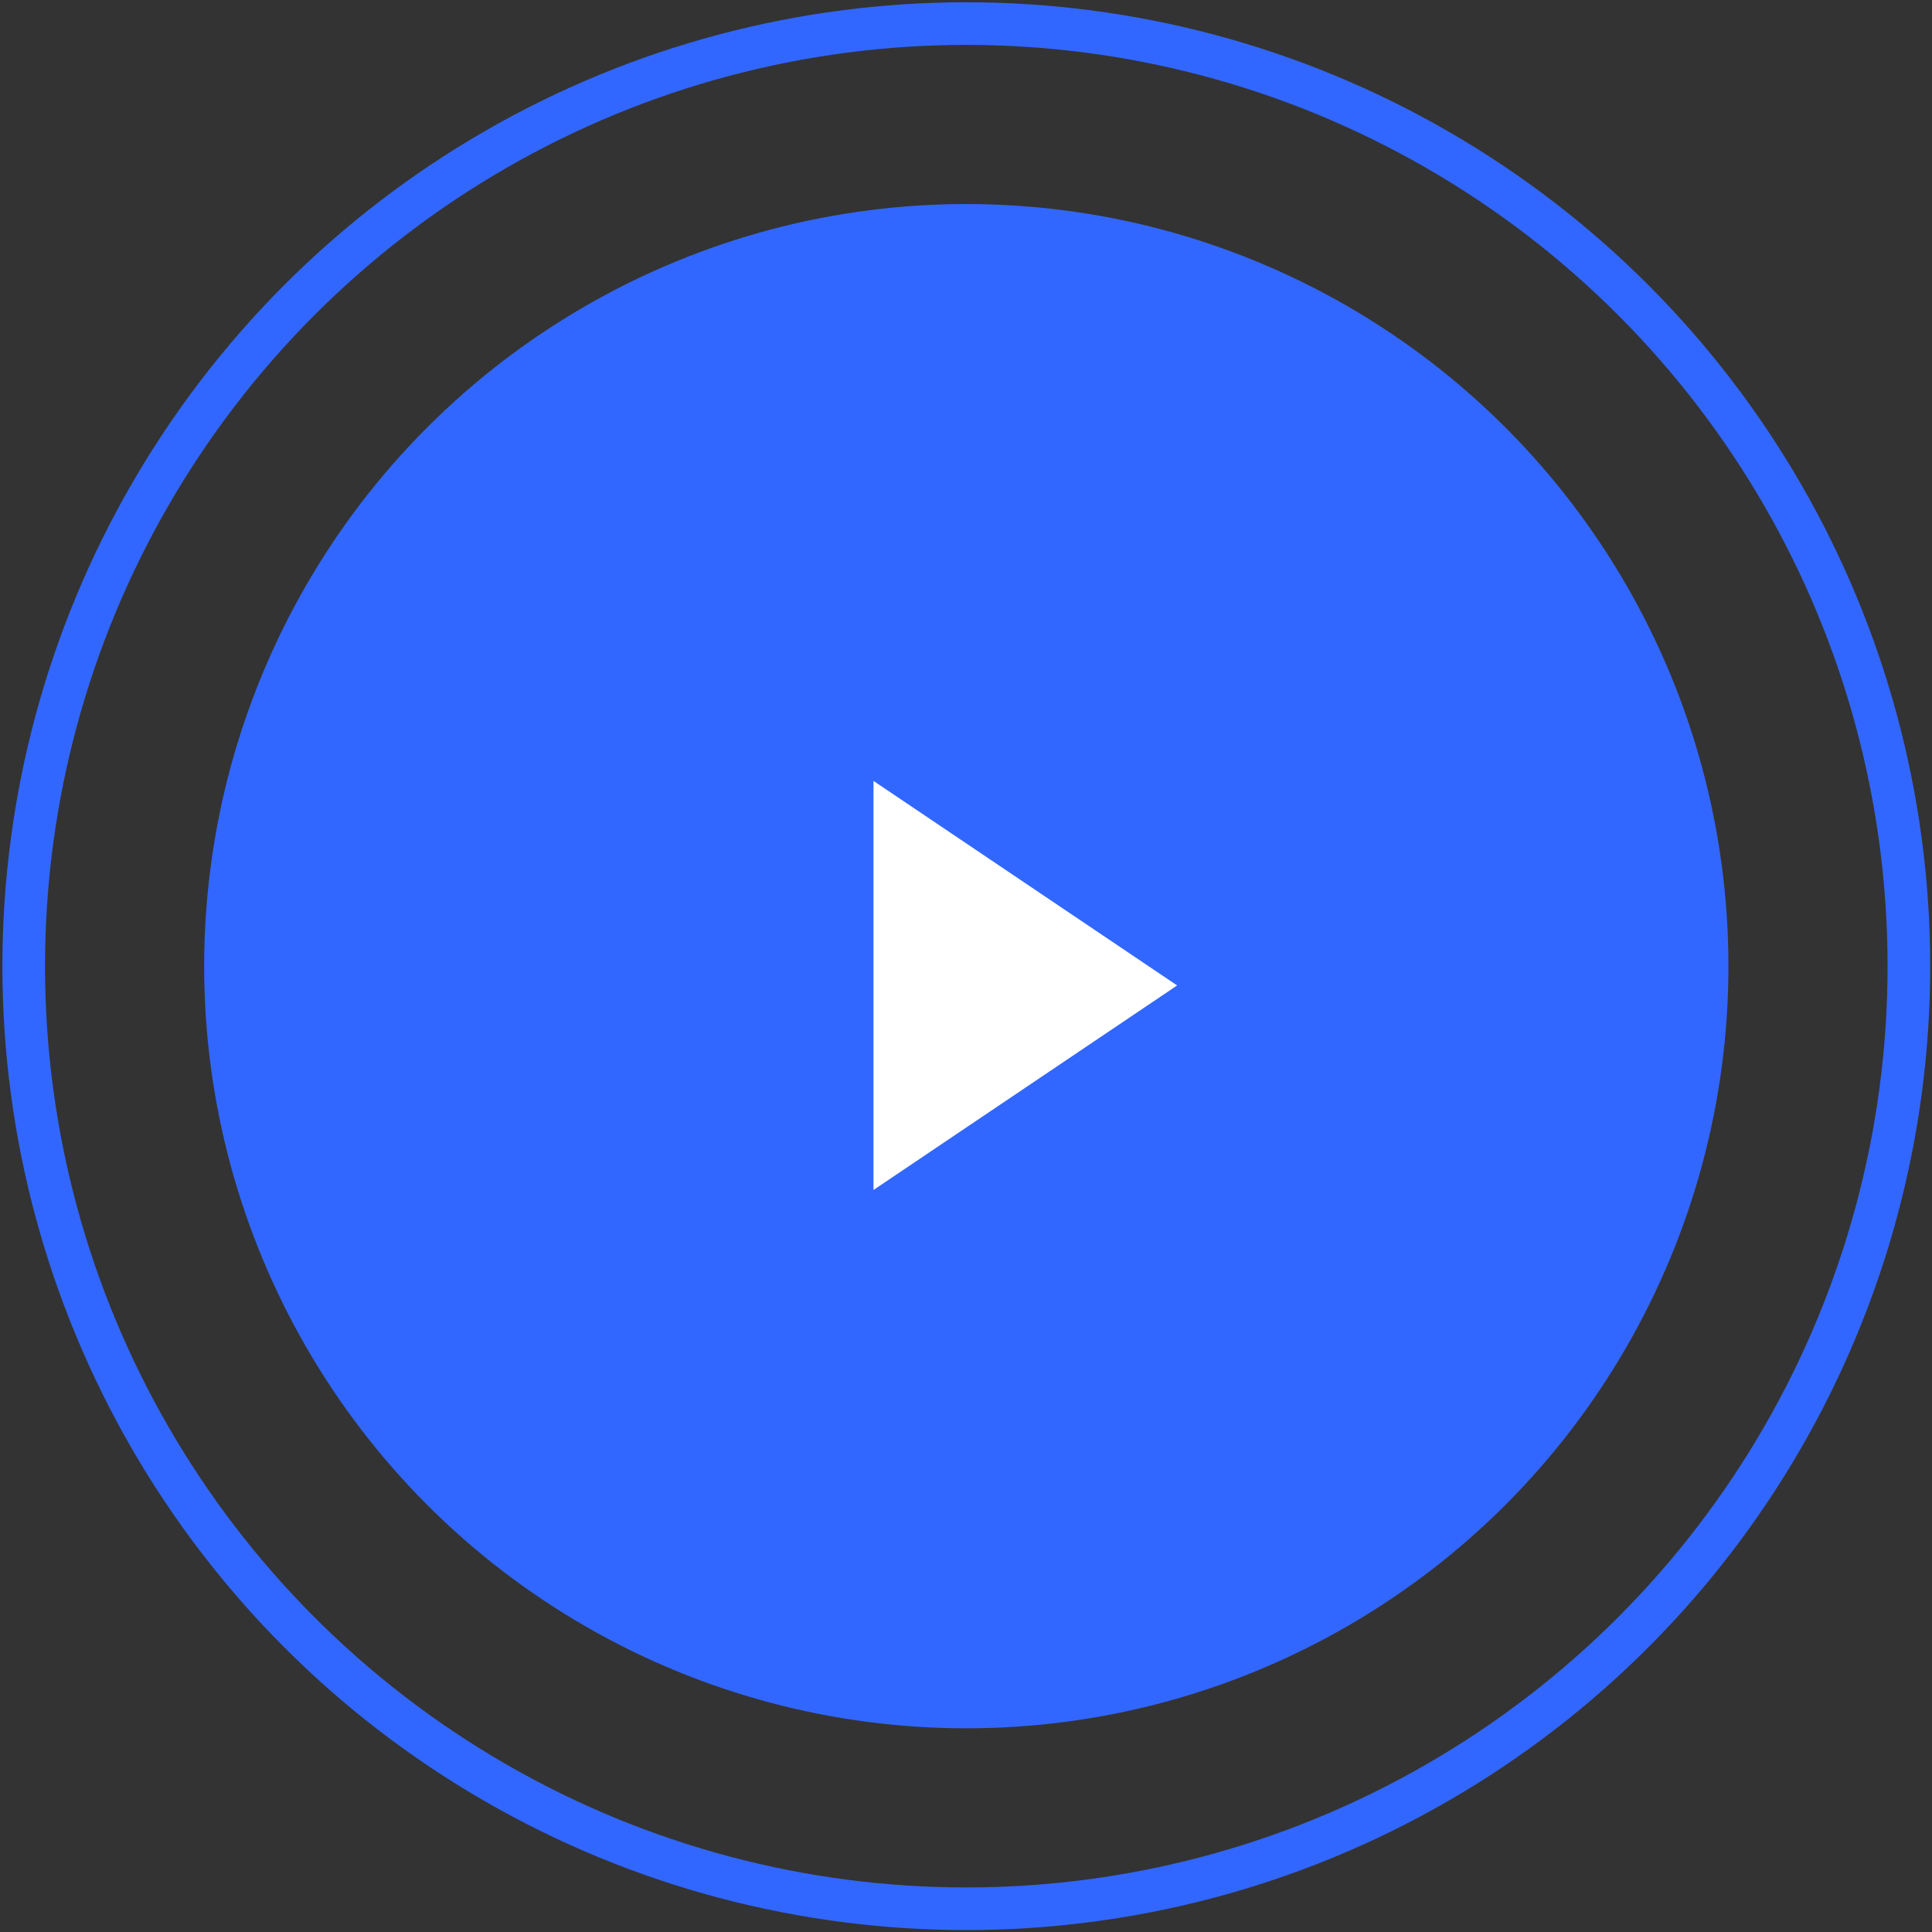
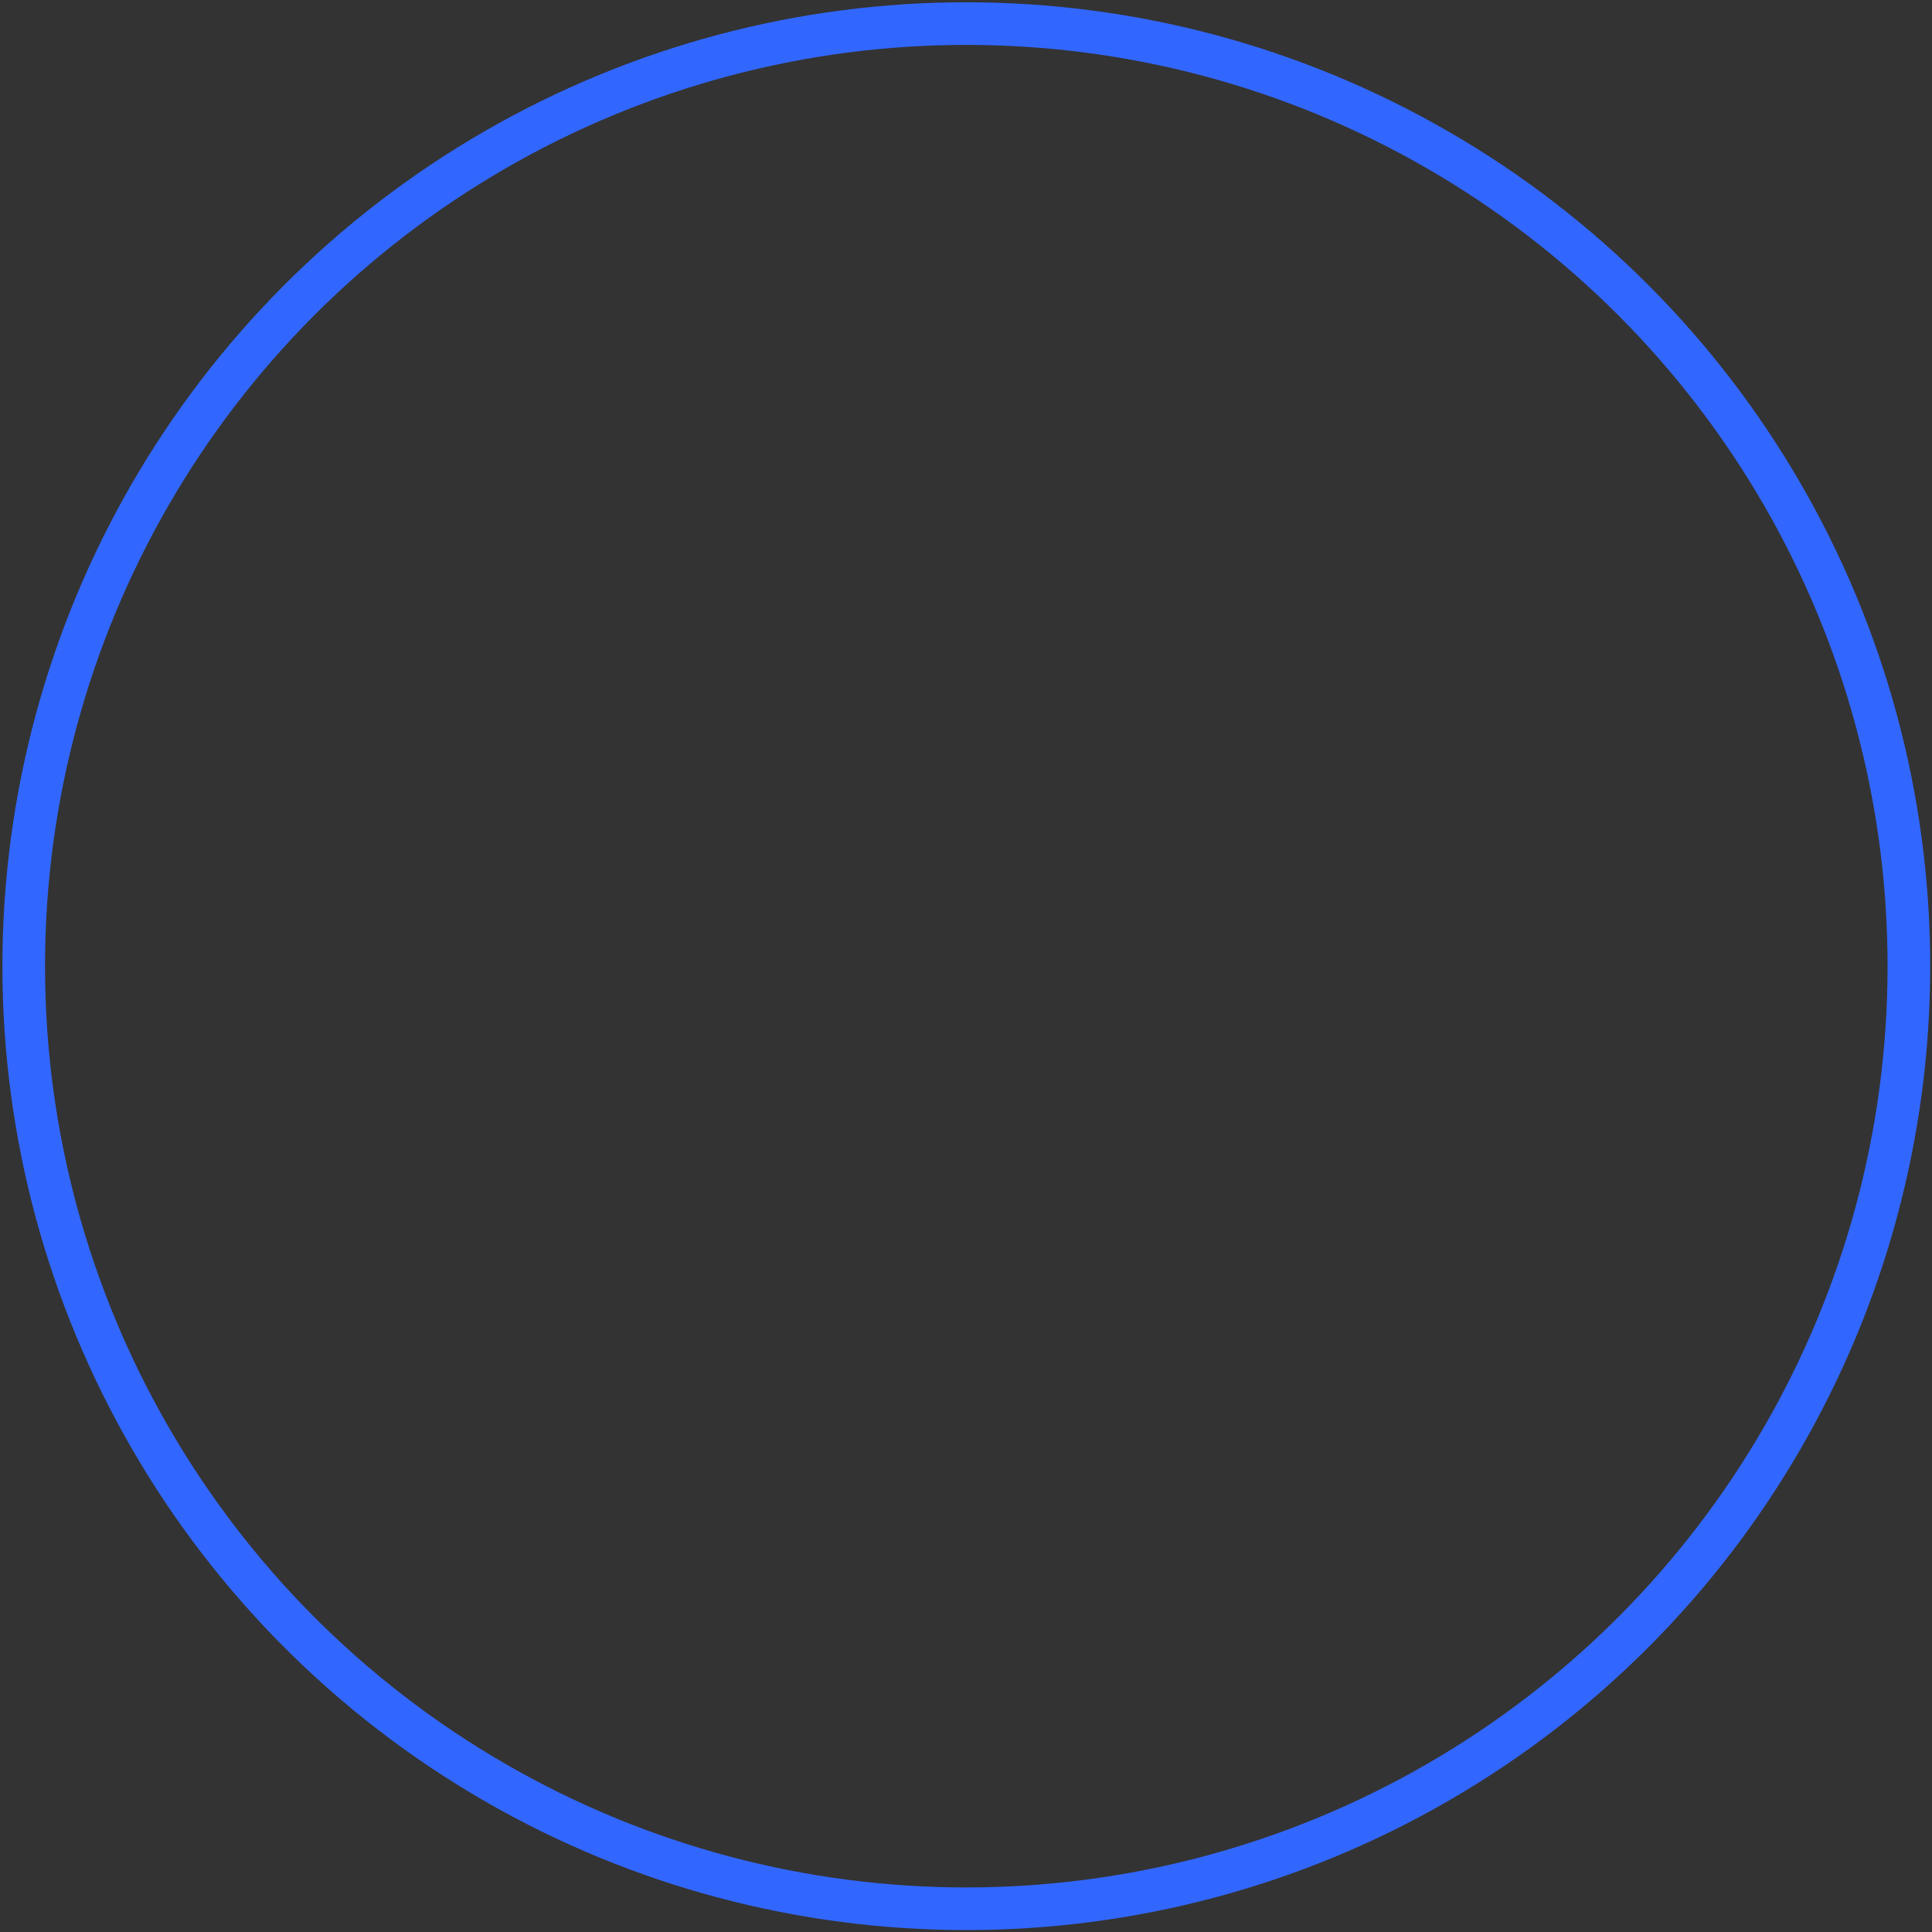
<svg xmlns="http://www.w3.org/2000/svg" width="136" height="136" viewBox="0 0 136 136" fill="none">
  <rect x="0" y="0" width="136" height="136" fill="#333333" stroke="none" />
  <circle cx="68.021" cy="68.012" r="66.352" stroke="#3267FF" stroke-width="3" />
-   <circle cx="68.021" cy="68.012" r="53.649" fill="#3267FF" />
-   <path d="M82.863 69.369L61.489 54.972V83.766L82.863 69.369Z" fill="white" />
</svg>